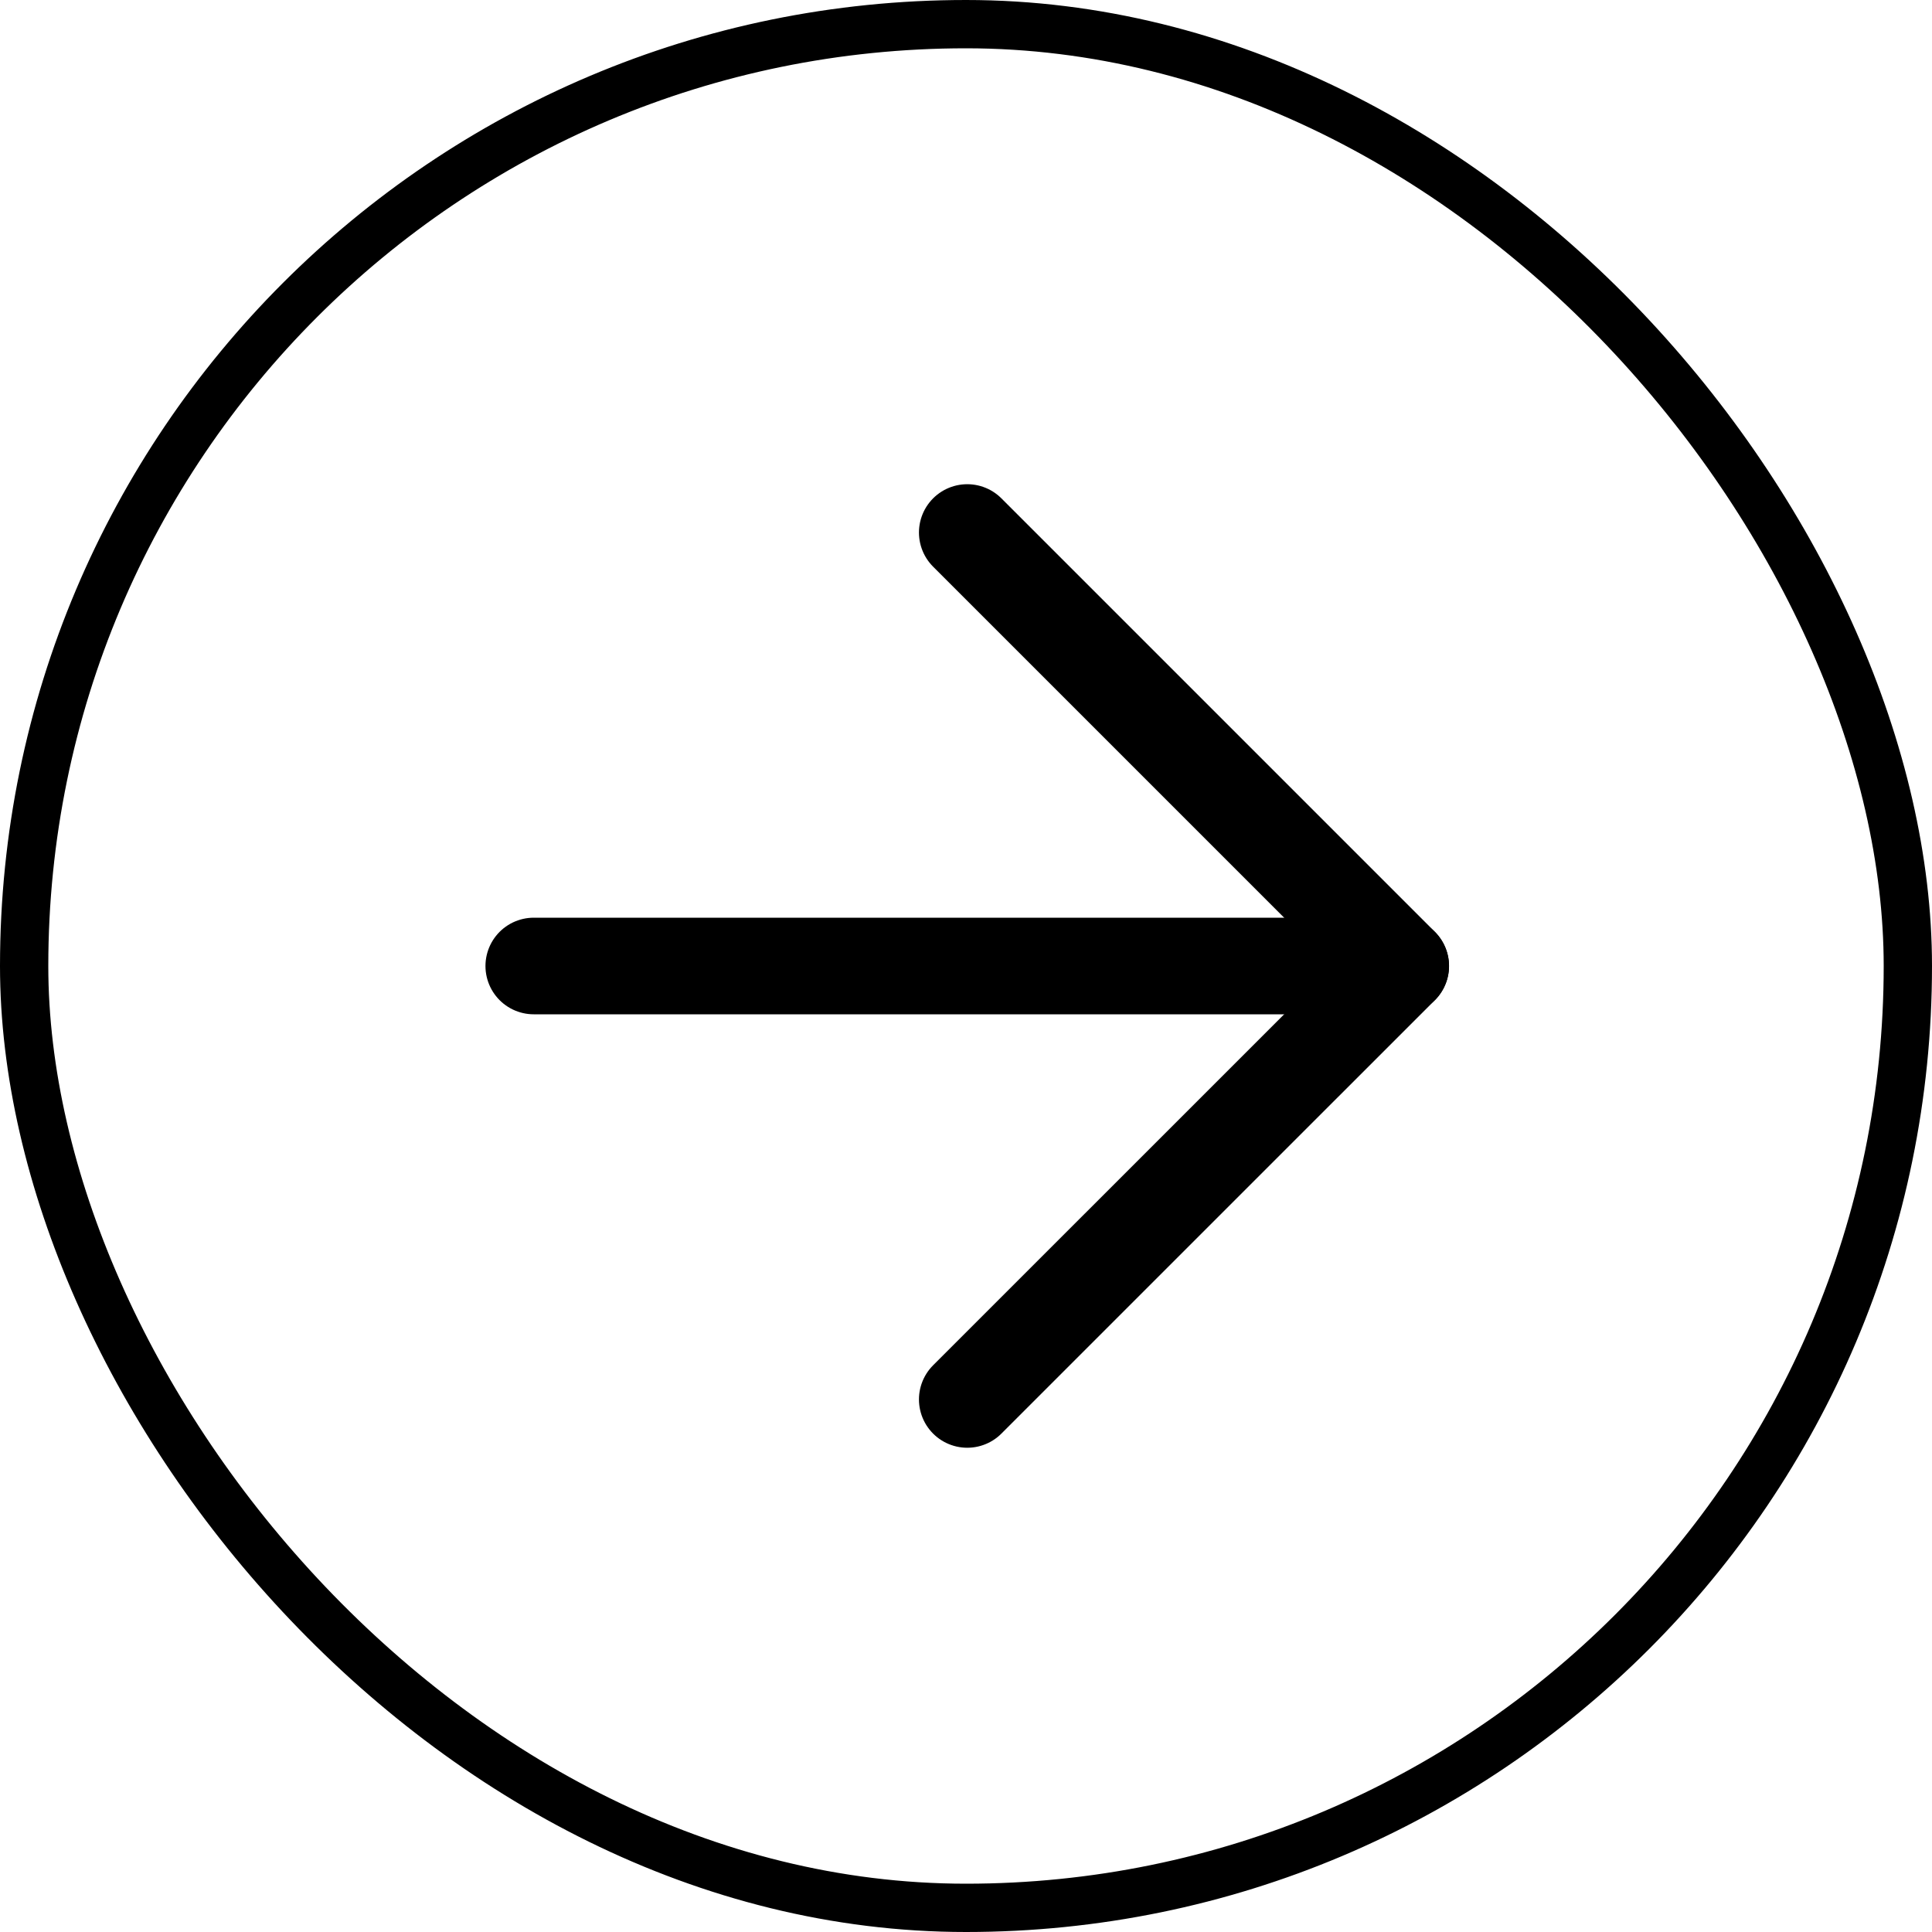
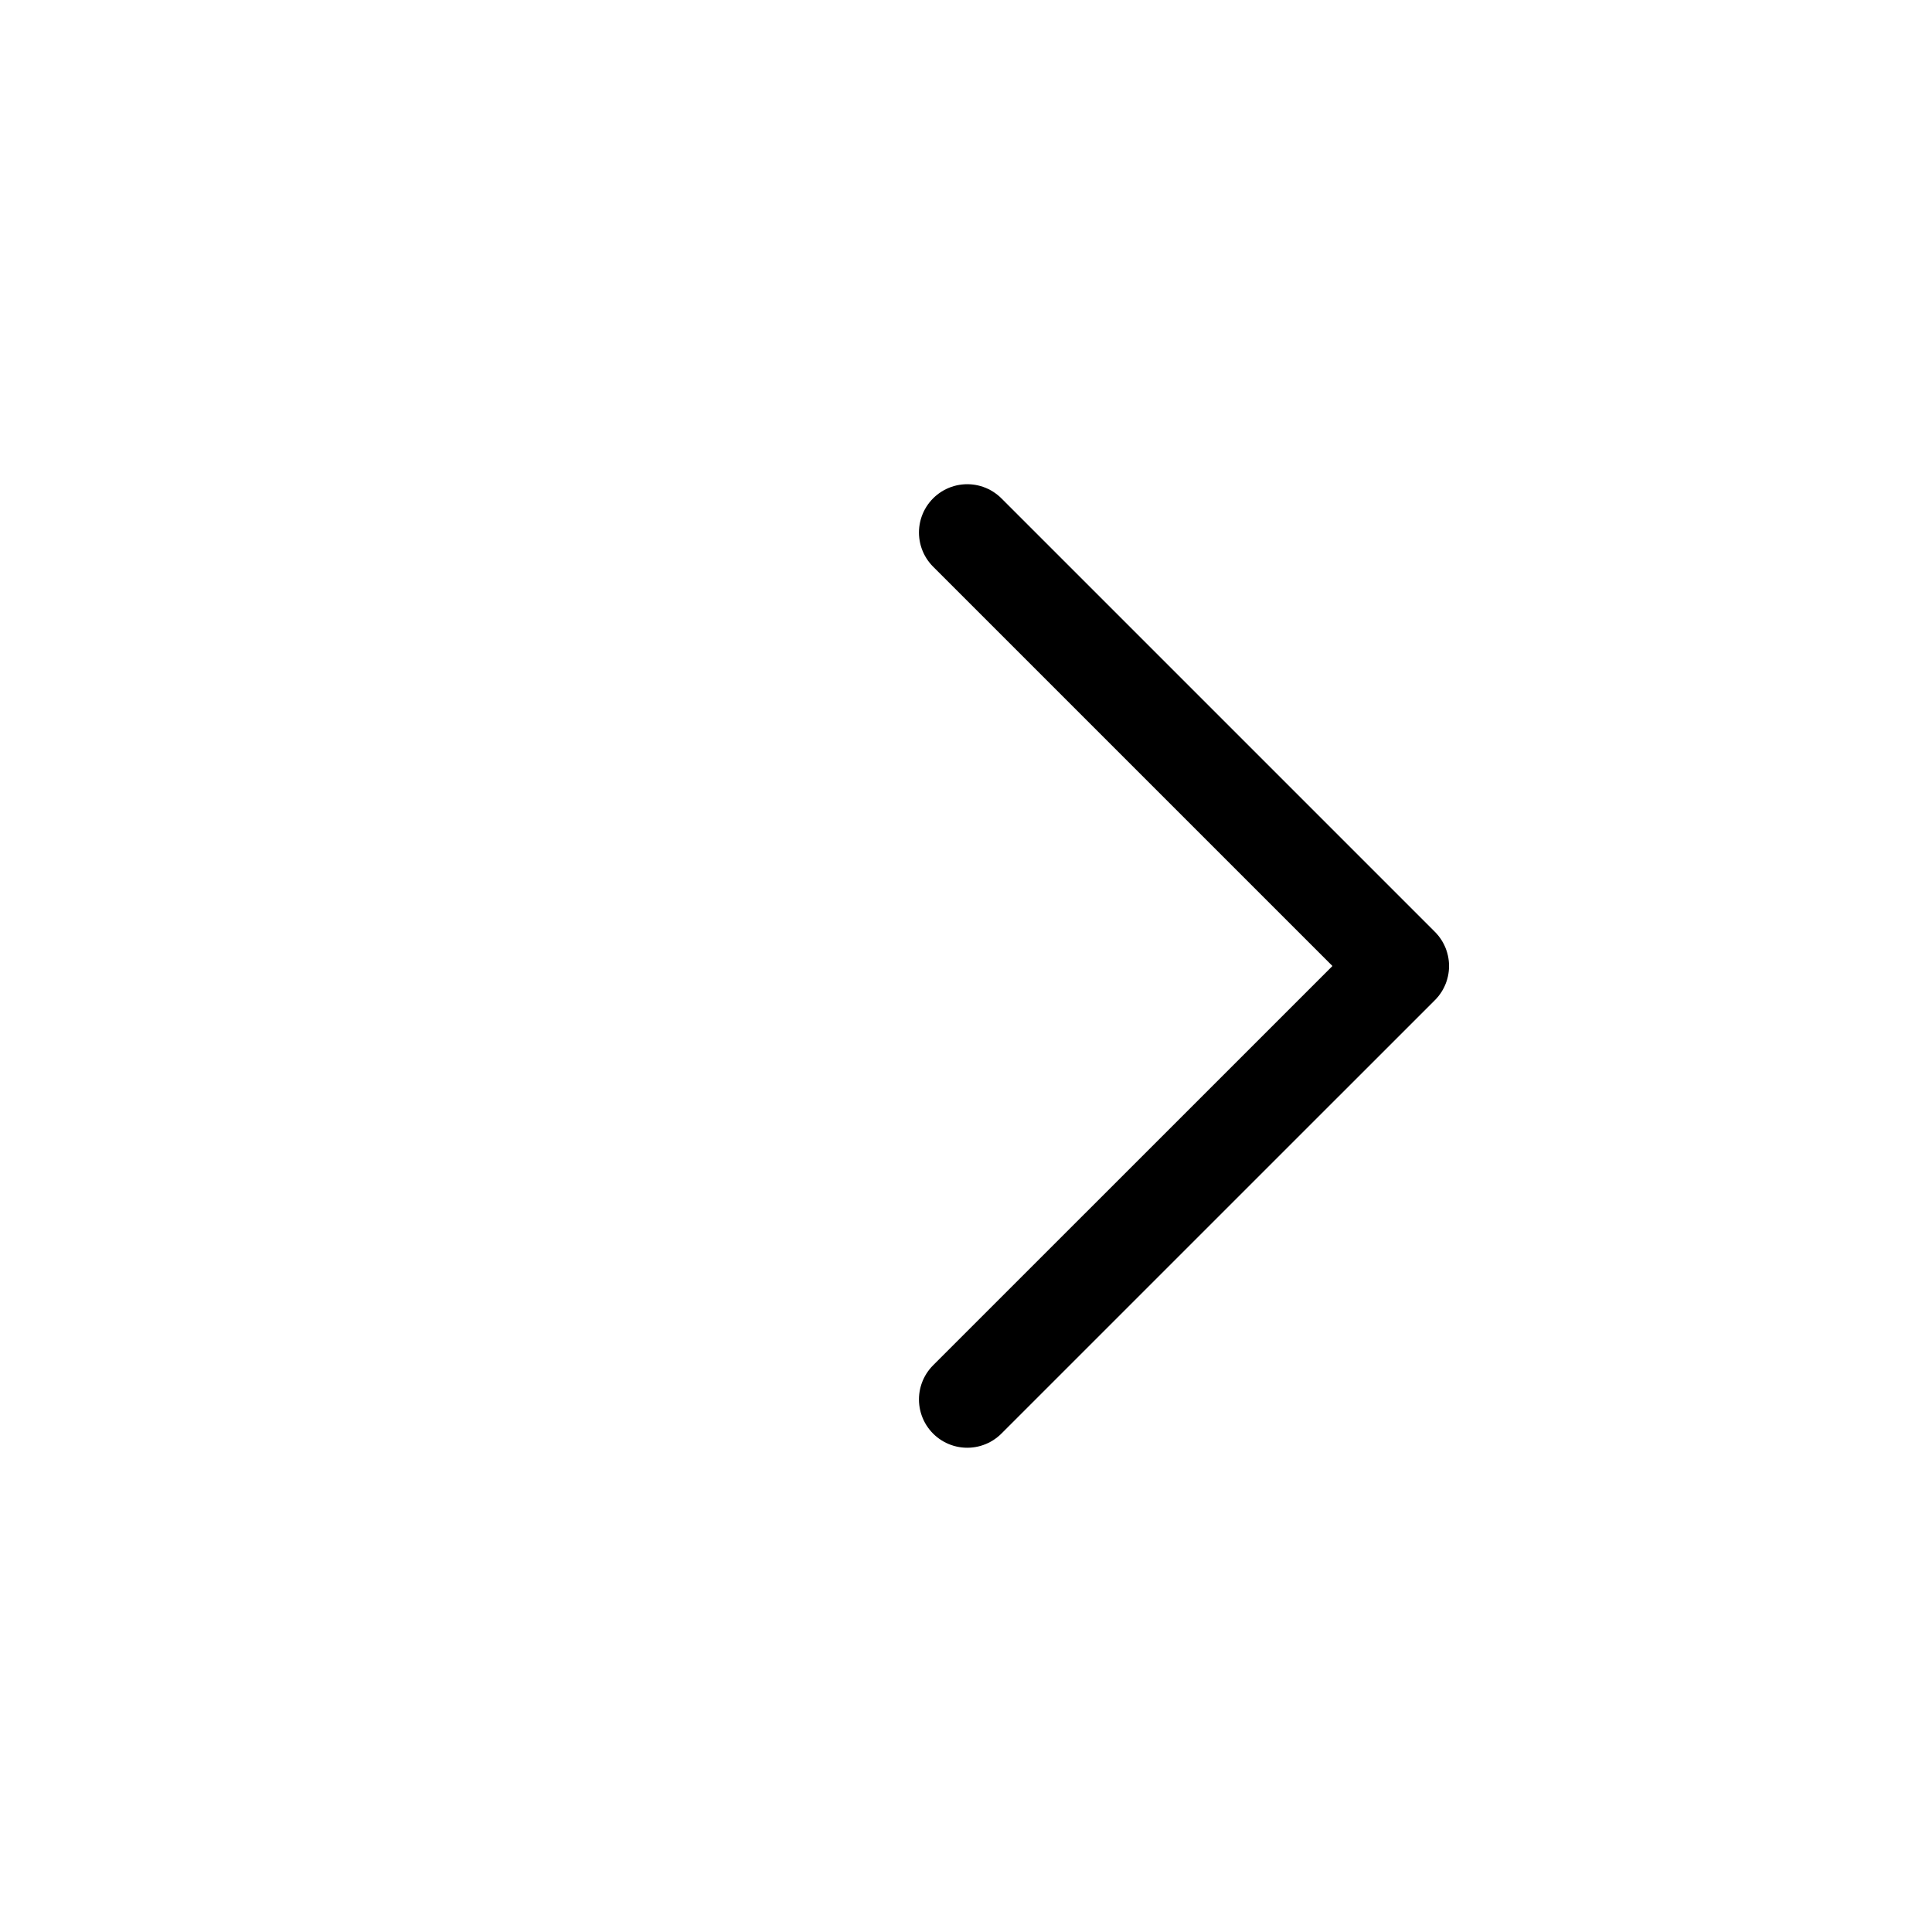
<svg xmlns="http://www.w3.org/2000/svg" id="Group_62" data-name="Group 62" width="40" height="40" viewBox="0 0 40 40">
  <g id="Rectangle_44" data-name="Rectangle 44" fill="none" stroke="#000" stroke-width="1">
    <rect width="40" height="40" rx="20" stroke="none" />
-     <rect x="0.5" y="0.5" width="39" height="39" rx="19.5" fill="none" />
  </g>
  <g id="Icon_feather-arrow-right" data-name="Icon feather-arrow-right" transform="translate(11.051 11.025)">
-     <path id="Path_13" data-name="Path 13" d="M7.5,18H25.449" transform="translate(-7.5 -9.025)" fill="none" stroke="#000" stroke-linecap="round" stroke-linejoin="round" stroke-width="2" />
    <path id="Path_14" data-name="Path 14" d="M18,7.5l8.975,8.975L18,25.449" transform="translate(-9.025 -7.5)" fill="none" stroke="#000" stroke-linecap="round" stroke-linejoin="round" stroke-width="2" />
  </g>
</svg>